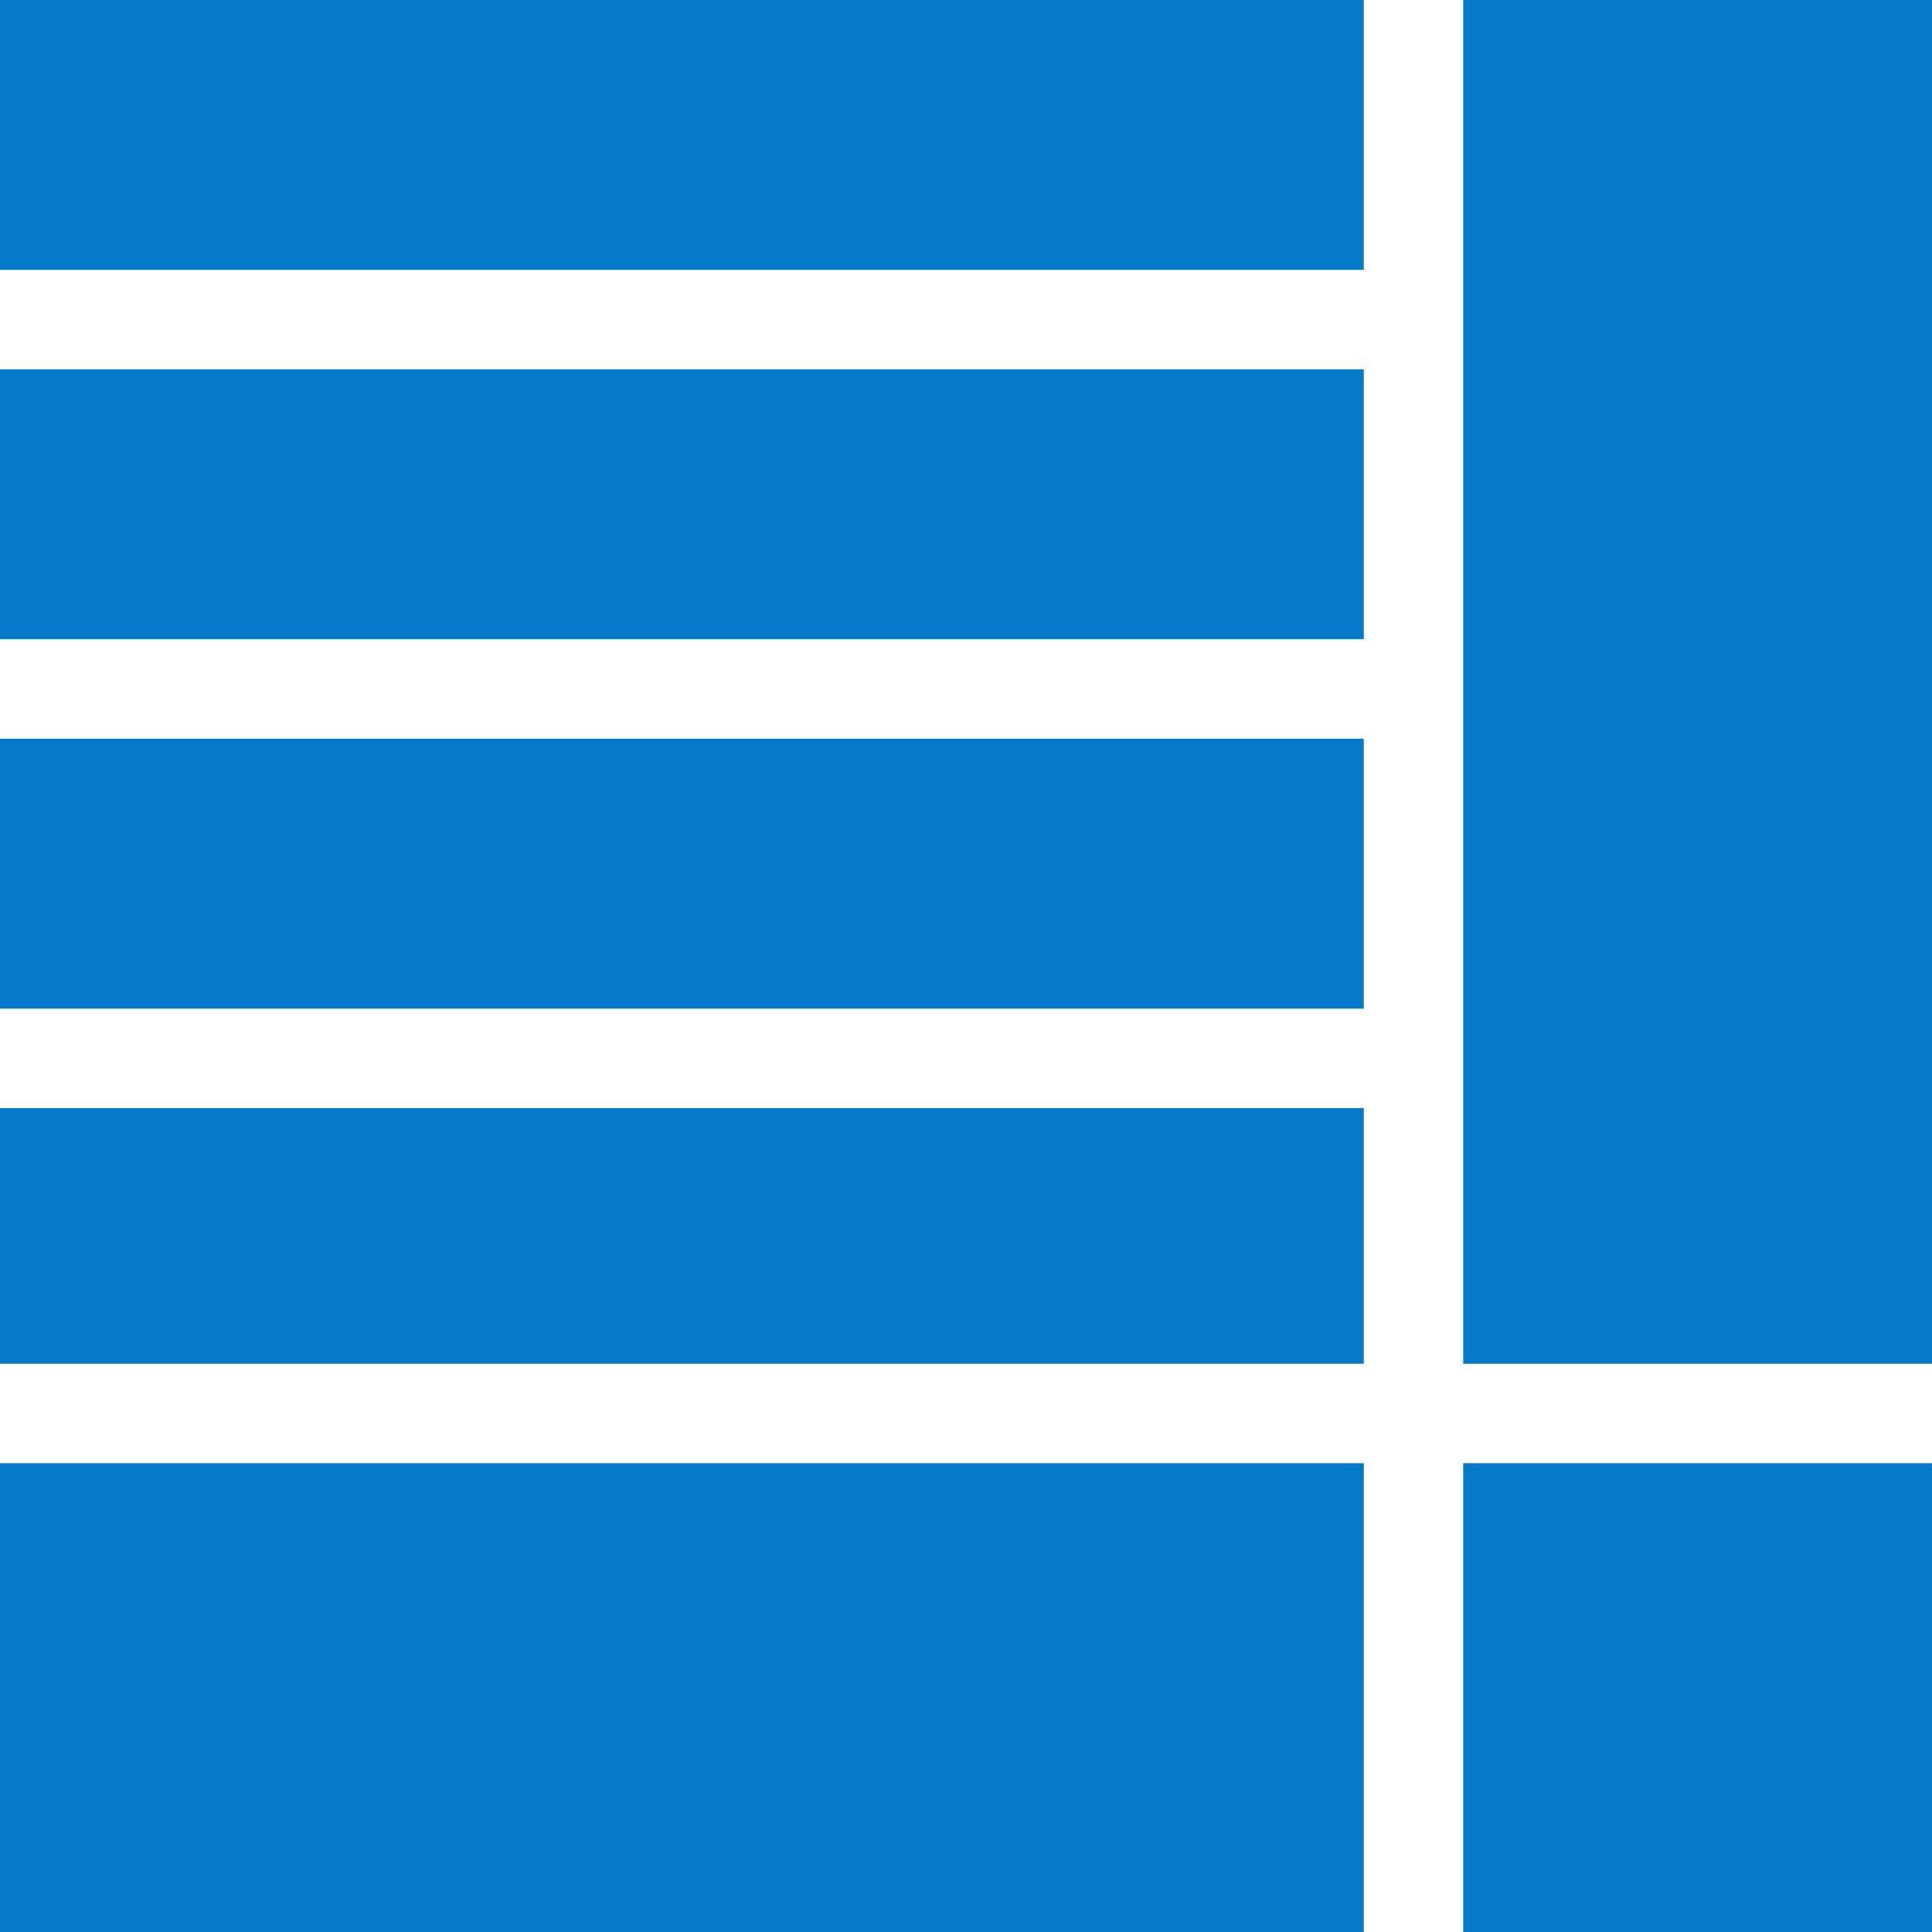
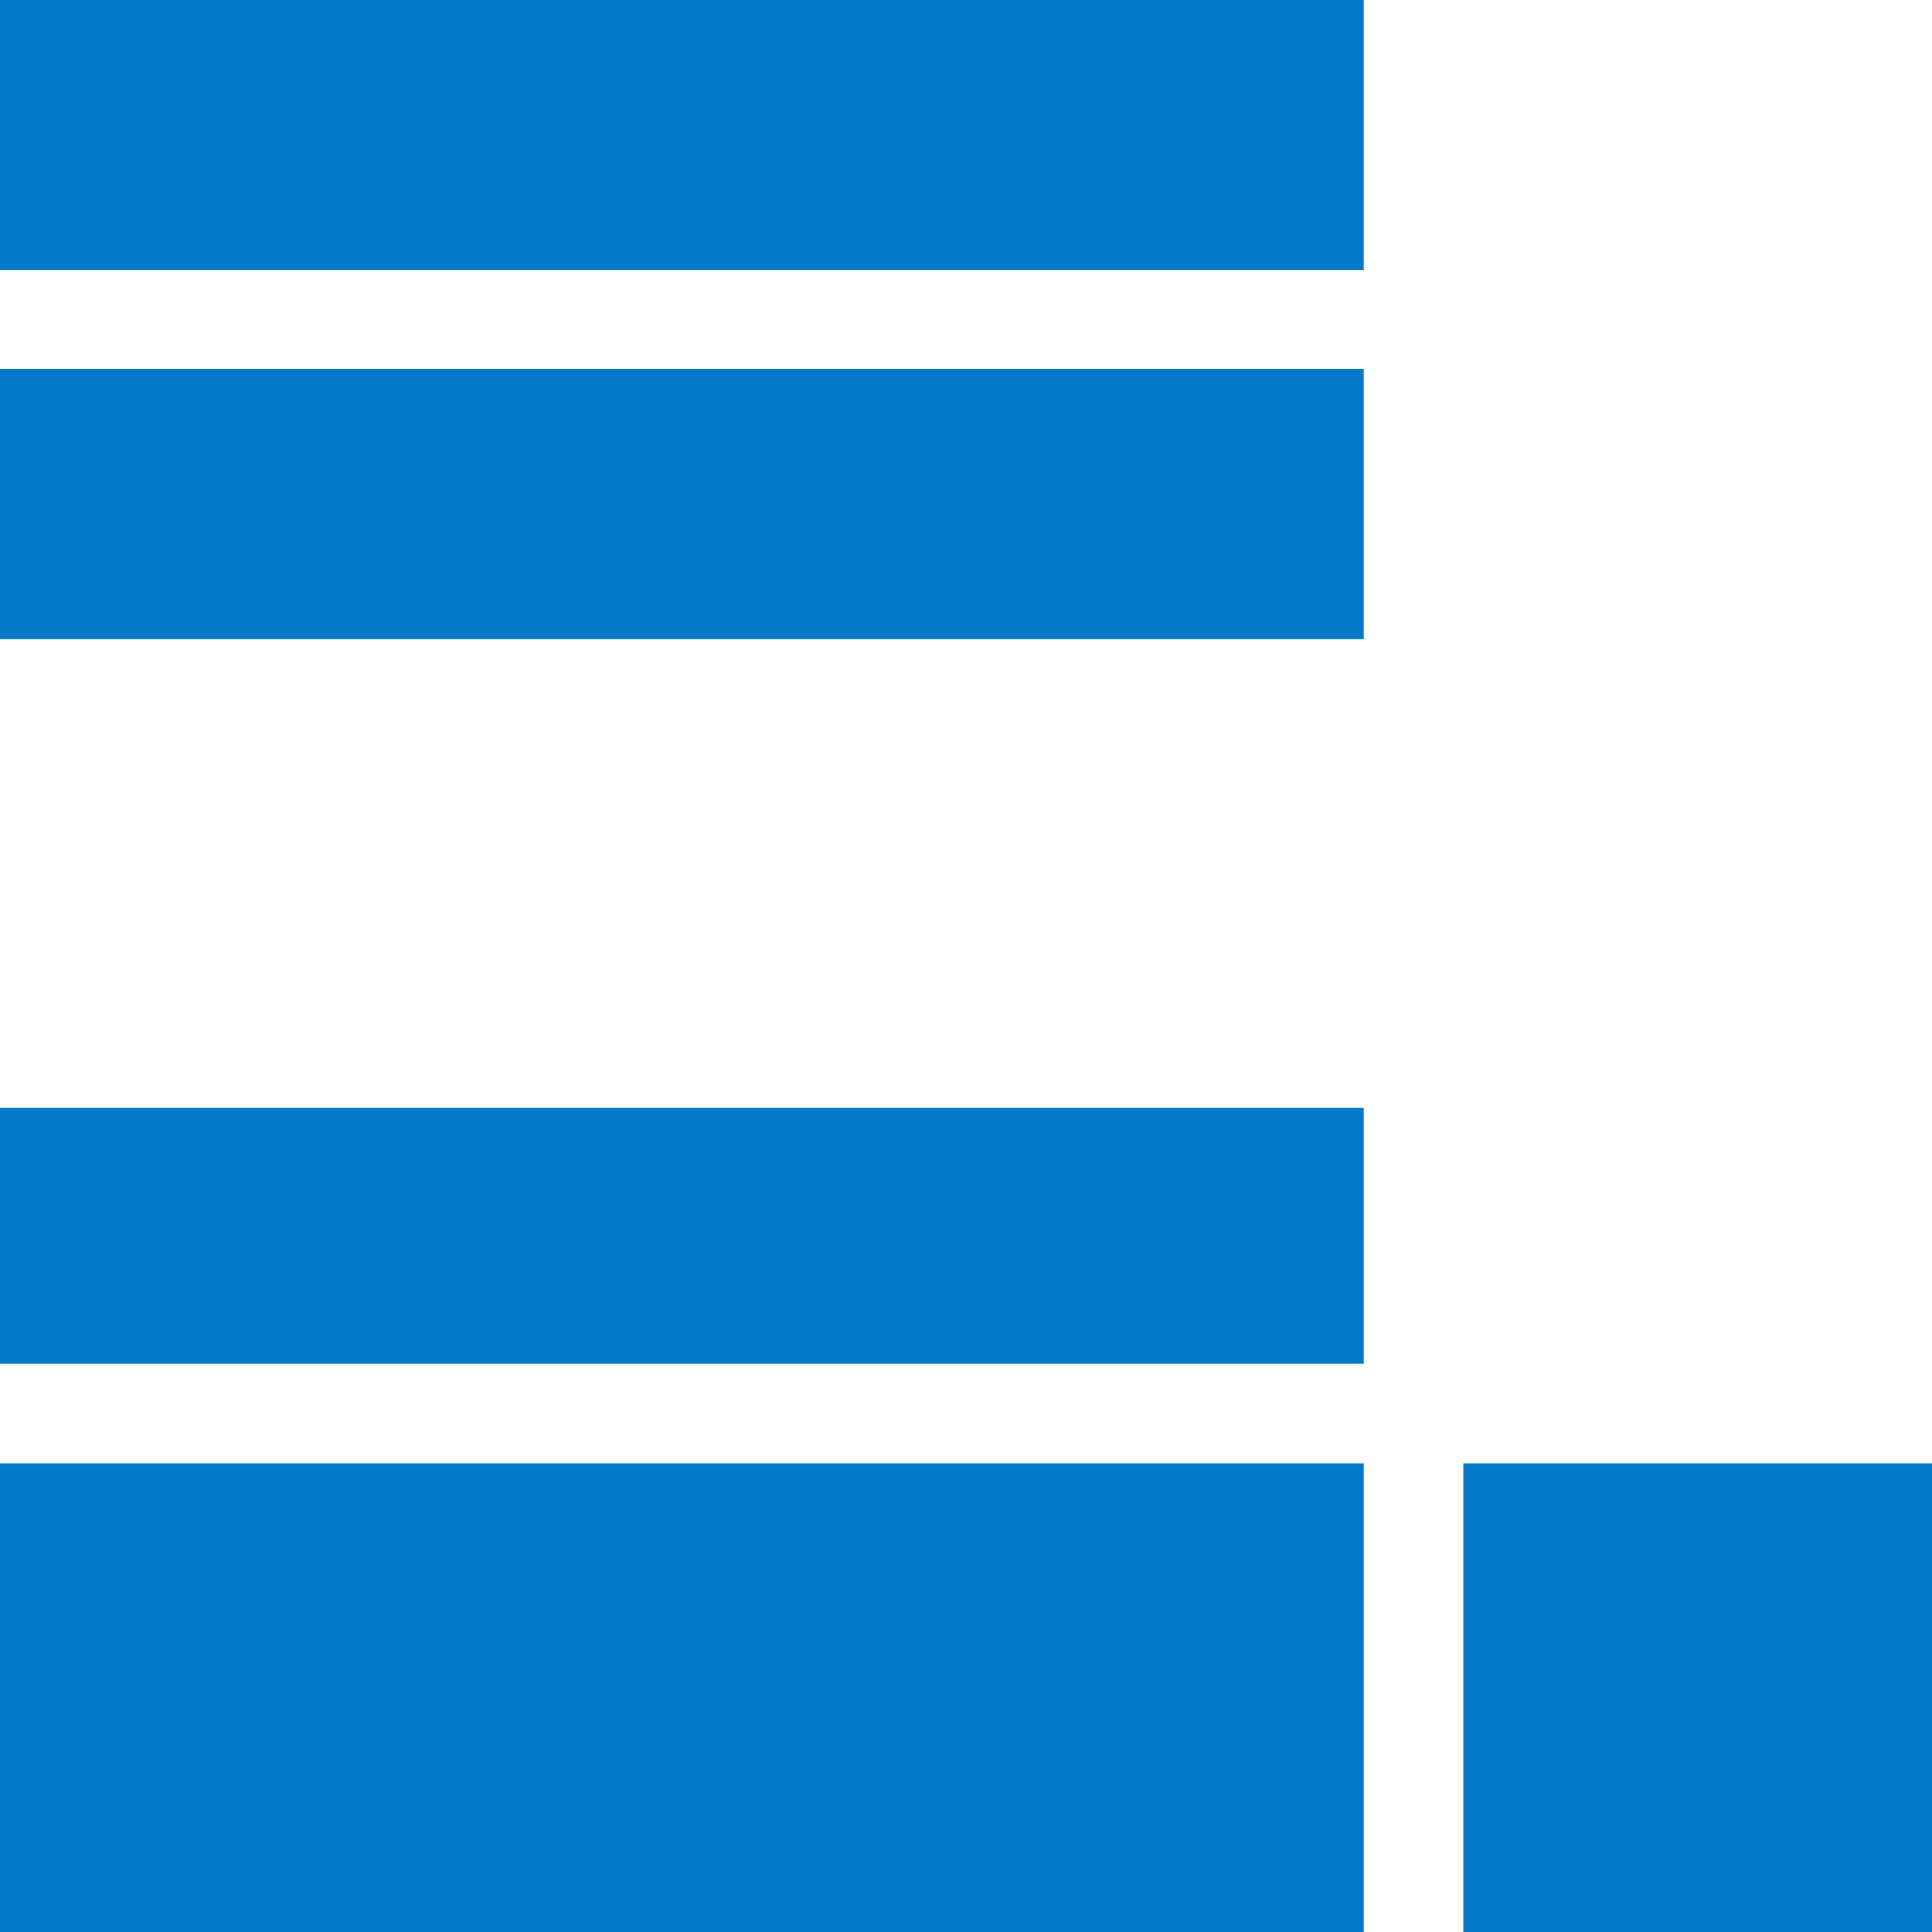
<svg xmlns="http://www.w3.org/2000/svg" width="70" height="70" viewBox="0 0 70 70" fill="none">
  <rect width="49.412" height="9.779" fill="#0479C9" />
  <rect y="13.382" width="49.412" height="9.779" fill="#0479C9" />
-   <rect y="26.765" width="49.412" height="9.779" fill="#0479C9" />
  <rect y="40.147" width="49.412" height="9.265" fill="#0479C9" />
  <rect y="53.015" width="49.412" height="16.985" fill="#0479C9" />
  <rect x="53.015" y="53.015" width="16.985" height="16.985" fill="#0479C9" />
-   <rect x="53.015" width="16.985" height="49.412" fill="#0479C9" />
</svg>